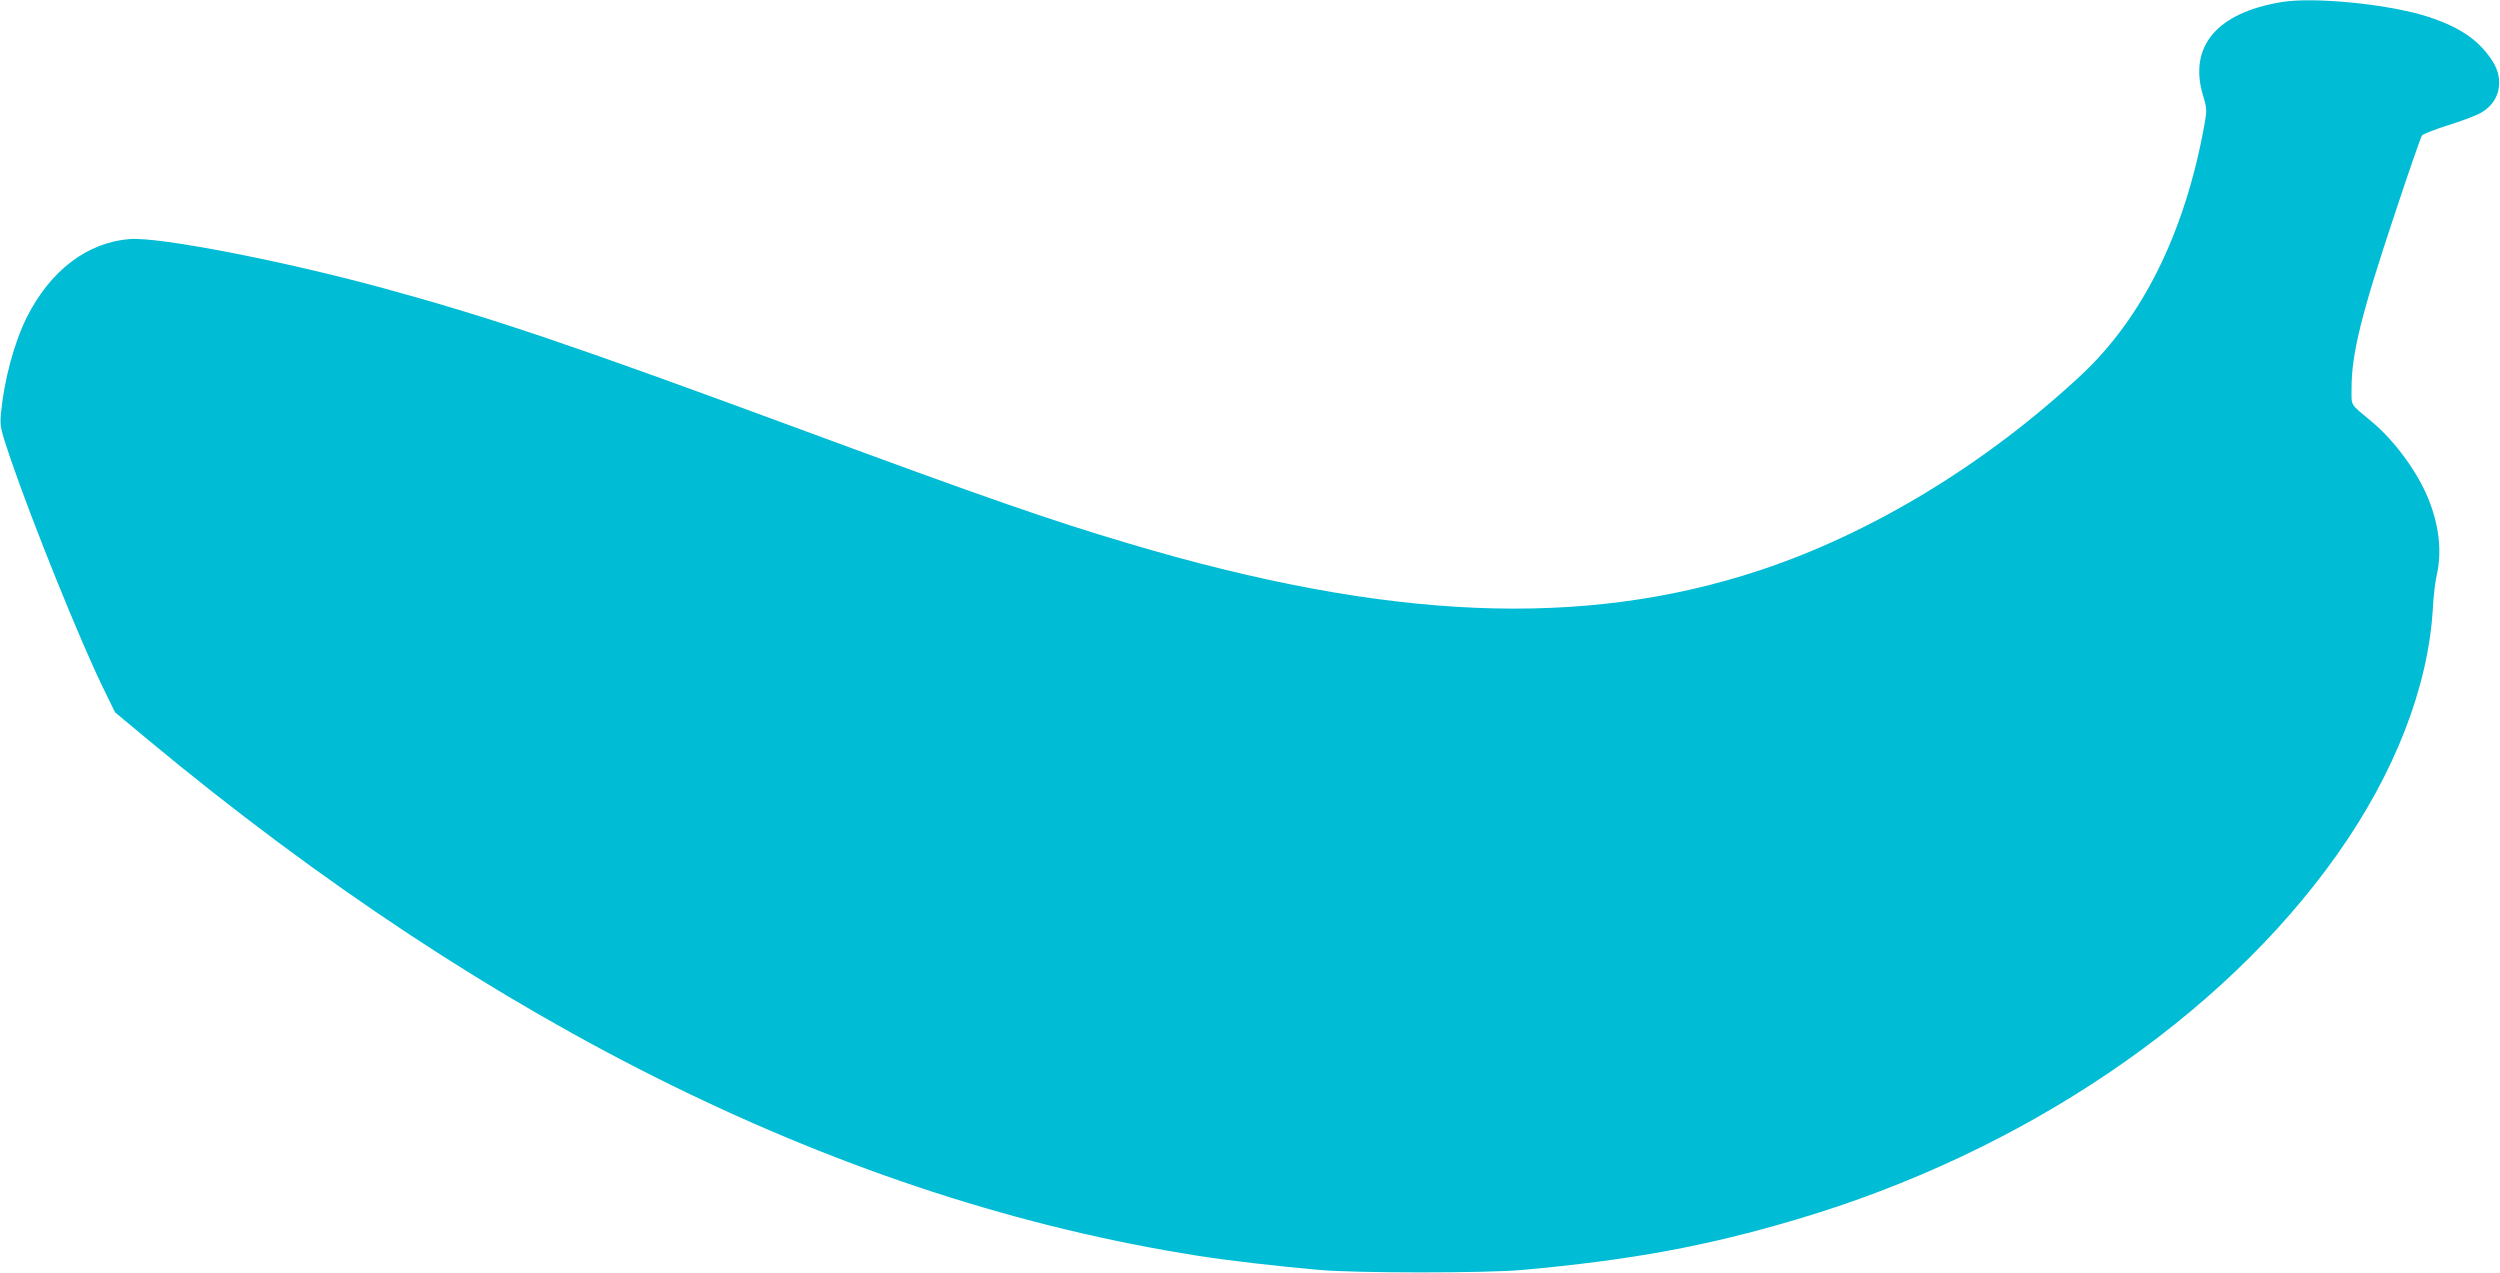
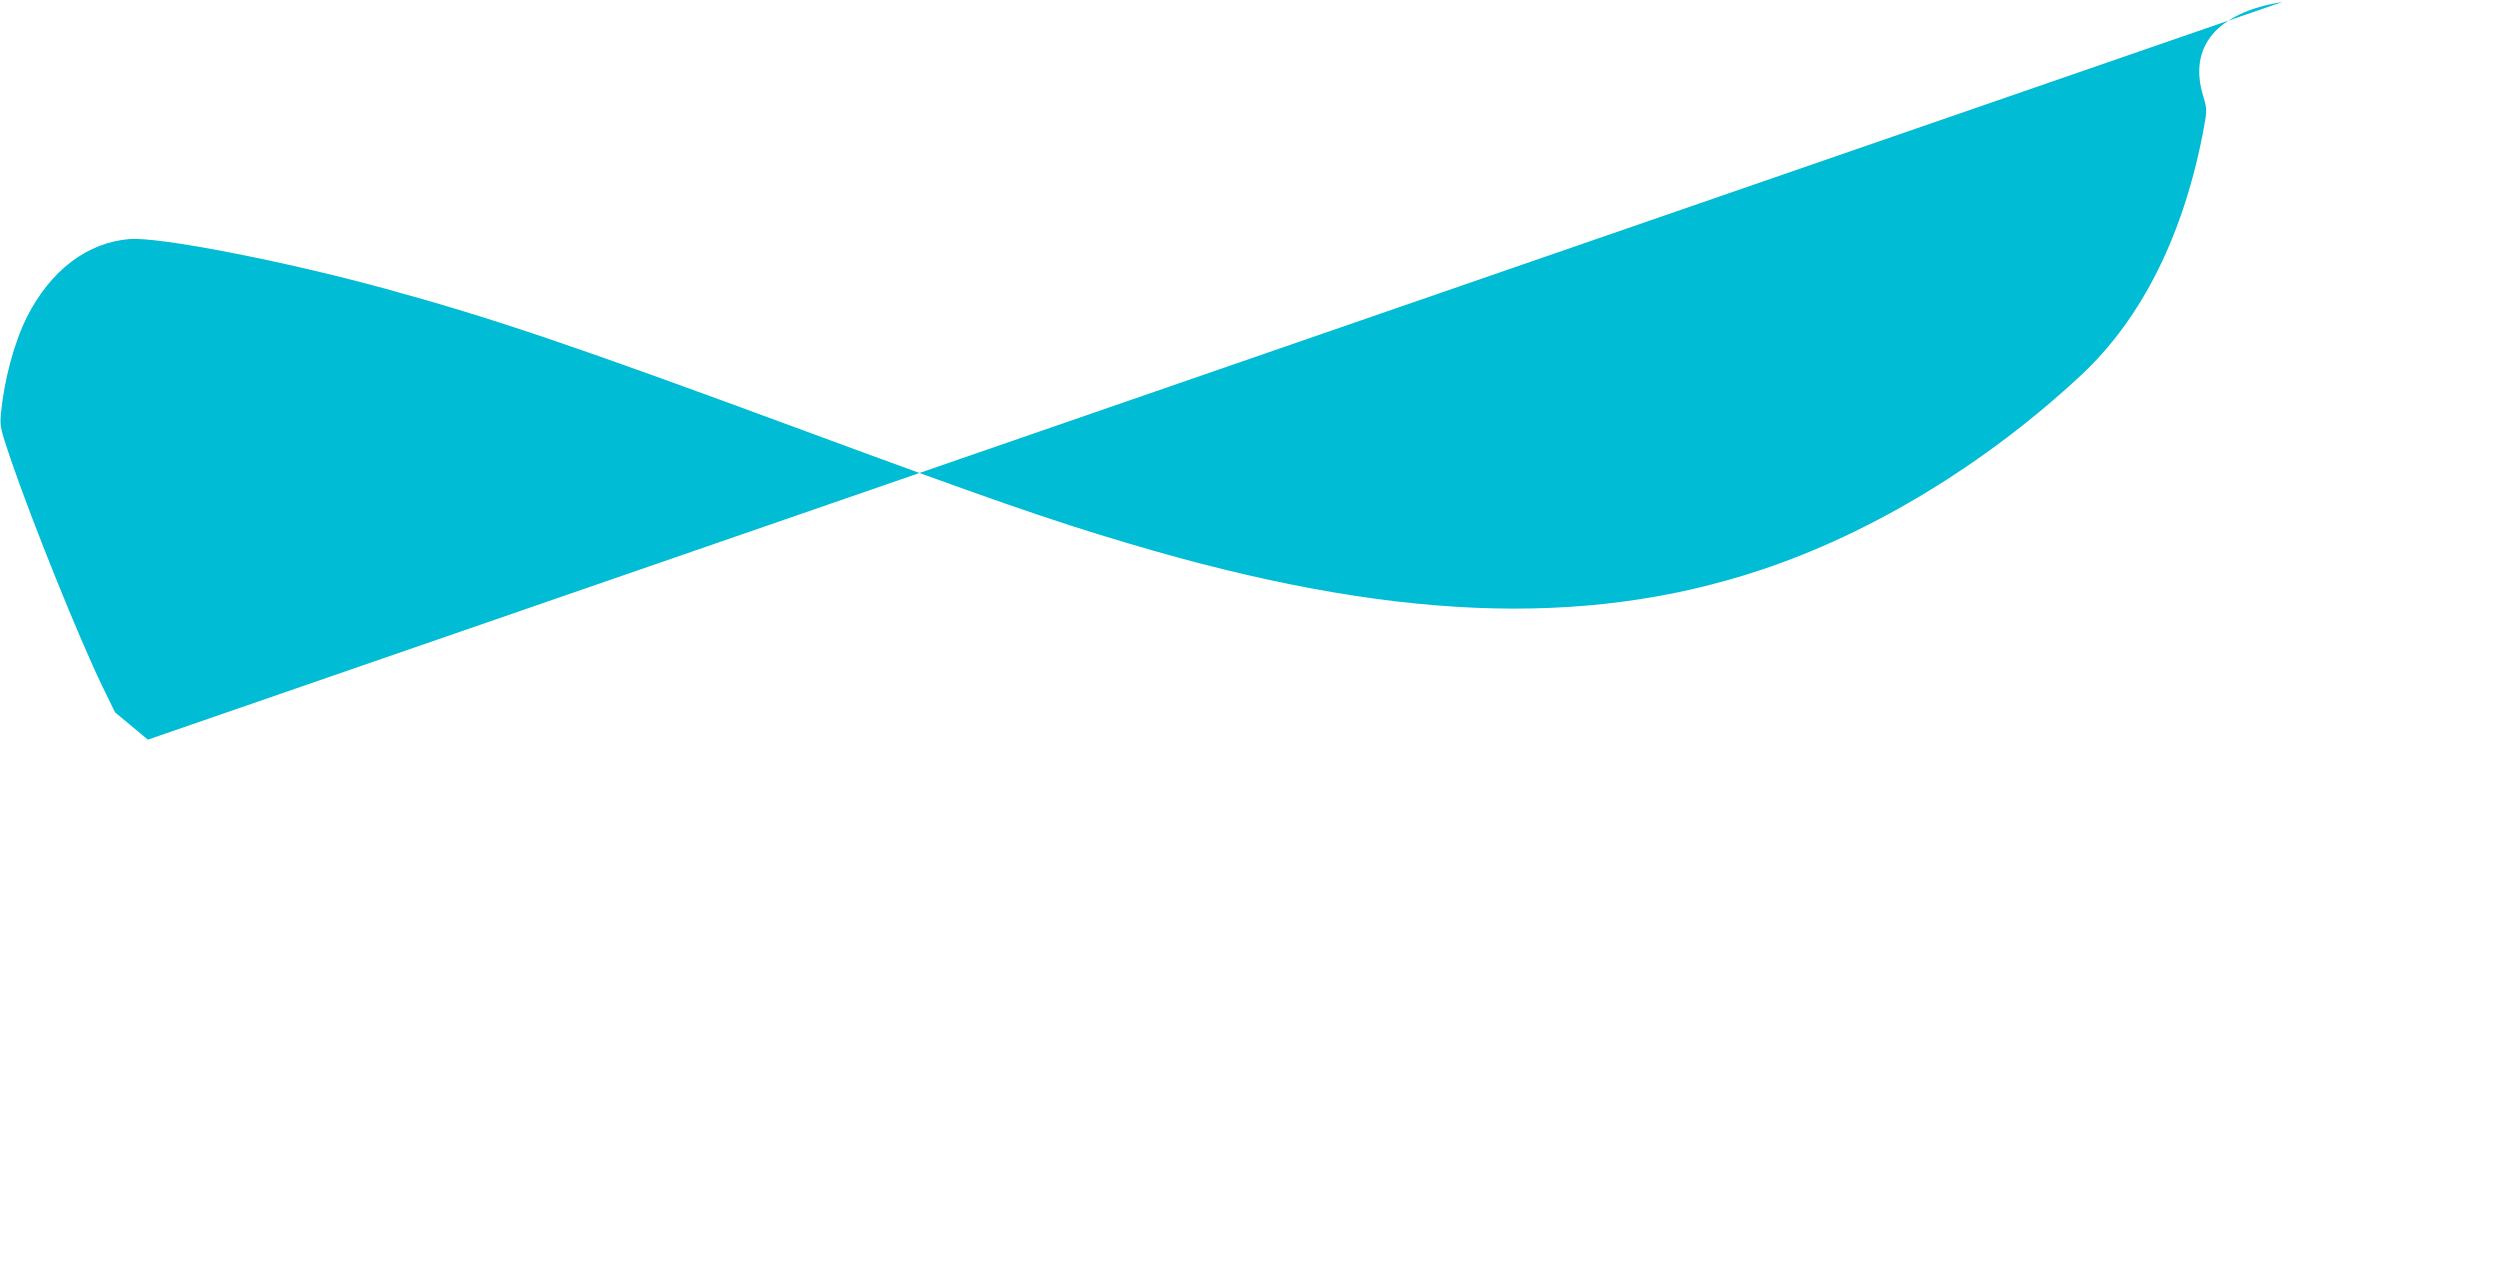
<svg xmlns="http://www.w3.org/2000/svg" version="1.0" width="1280pt" height="652pt" viewBox="0 0 1280 652" preserveAspectRatio="xMidYMid meet">
  <g transform="translate(0,652) scale(0.1,-0.1)" fill="#00bcd4" stroke="none">
-     <path d="M11686 6510 c-337 -54 -484 -229 -405 -484 19 -64 19 -70 4 -154 -100 -545 -315 -979 -630 -1273 -487 -454 -1071 -809 -1645 -999 -907 -300 -1907 -257 -3230 137 -405 120 -734 235 -1655 575 -1185 438 -1604 580 -2160 732 -517 141 -1152 264 -1301 252 -218 -17 -407 -162 -527 -401 -65 -131 -116 -322 -132 -490 -6 -67 -4 -77 49 -234 114 -332 351 -919 471 -1167 l64 -131 168 -140 c1775 -1474 3574 -2359 5373 -2642 149 -24 417 -55 625 -73 195 -17 853 -17 1040 0 553 50 941 121 1405 259 1155 342 2174 1030 2767 1869 294 416 465 855 489 1256 3 62 12 140 20 173 28 123 12 259 -46 399 -57 135 -169 288 -283 384 -119 99 -107 80 -107 175 0 177 50 379 226 906 68 206 129 380 135 388 7 7 64 30 128 50 64 20 137 47 163 60 105 52 135 169 69 271 -73 113 -179 182 -362 236 -203 58 -554 91 -713 66z" />
+     <path d="M11686 6510 c-337 -54 -484 -229 -405 -484 19 -64 19 -70 4 -154 -100 -545 -315 -979 -630 -1273 -487 -454 -1071 -809 -1645 -999 -907 -300 -1907 -257 -3230 137 -405 120 -734 235 -1655 575 -1185 438 -1604 580 -2160 732 -517 141 -1152 264 -1301 252 -218 -17 -407 -162 -527 -401 -65 -131 -116 -322 -132 -490 -6 -67 -4 -77 49 -234 114 -332 351 -919 471 -1167 l64 -131 168 -140 z" />
  </g>
</svg>